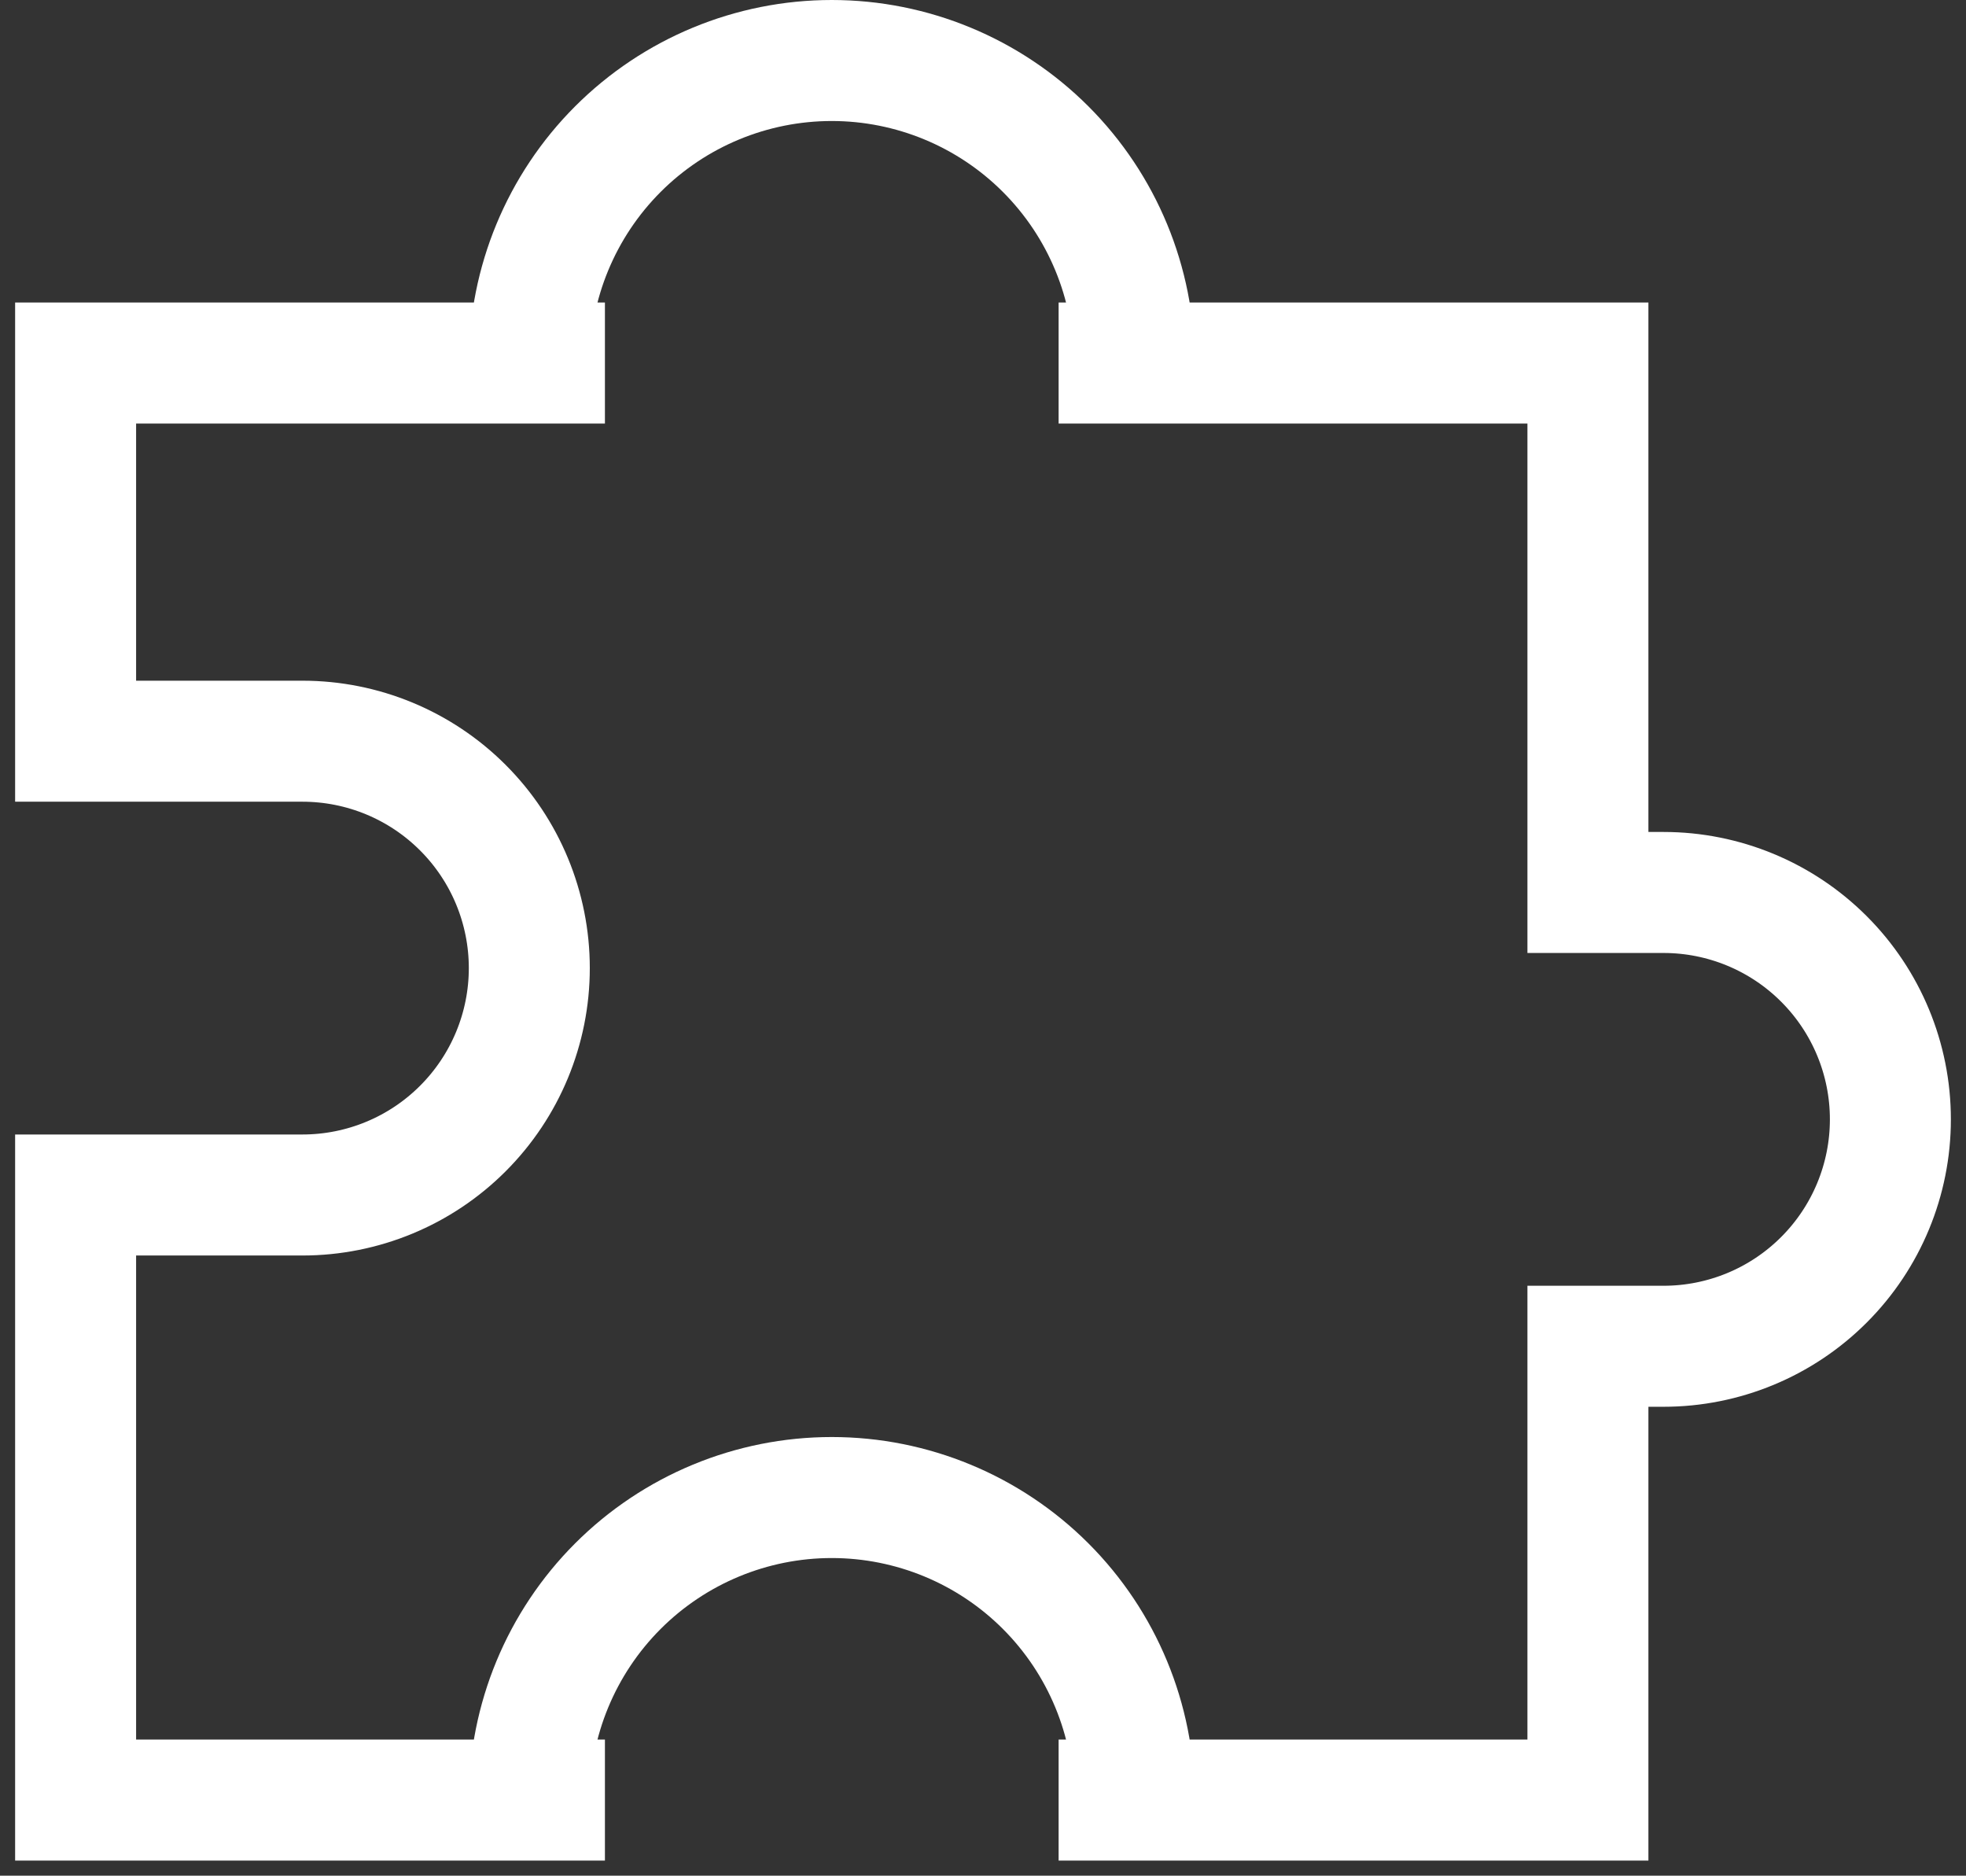
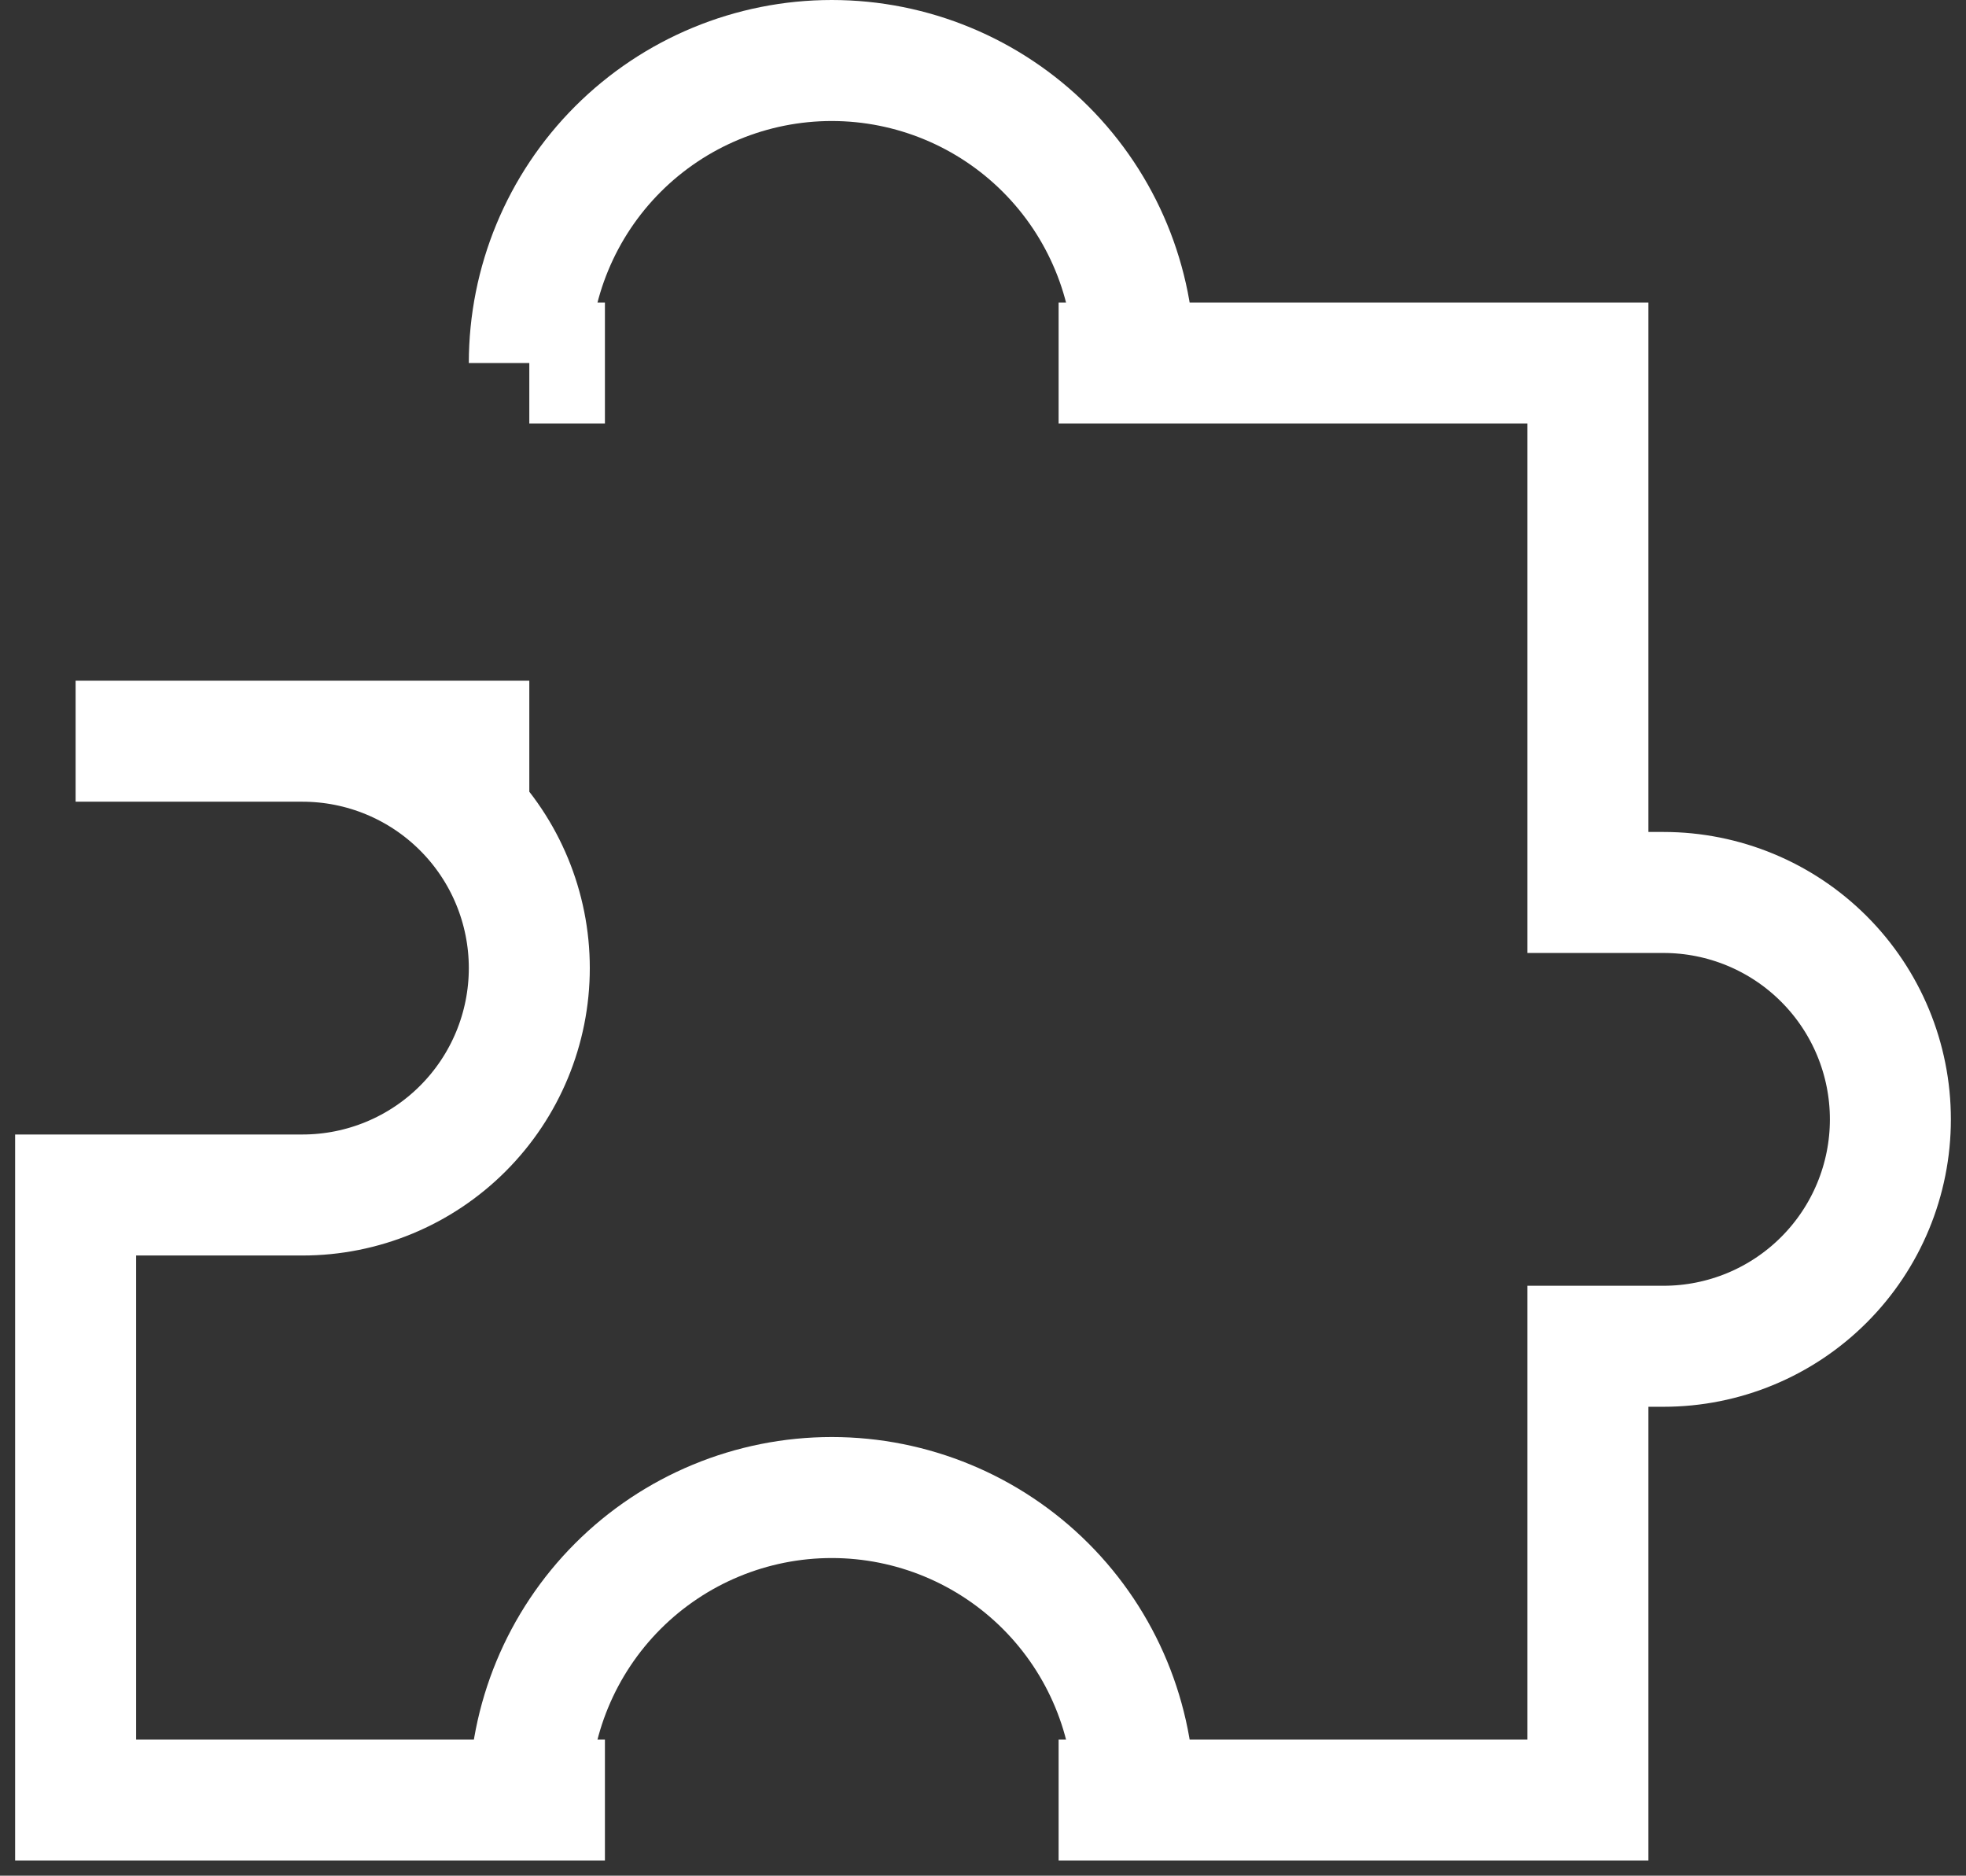
<svg xmlns="http://www.w3.org/2000/svg" width="65" height="62" viewBox="0 0 65 62" fill="none">
  <rect x="0" y="0" width="65" height="62" fill="#333333" stroke="none" />
-   <path d="M37.5 59.5H52.5V44.5H55C56.989 44.5 58.897 43.71 60.303 42.303C61.71 40.897 62.5 38.989 62.5 37C62.5 35.011 61.71 33.103 60.303 31.697C58.897 30.29 56.989 29.5 55 29.5H52.5V12H37.5M37.5 59.5H35M37.5 59.5C37.5 56.848 36.446 54.304 34.571 52.429C32.696 50.554 30.152 49.5 27.5 49.5C24.848 49.5 22.304 50.554 20.429 52.429C18.554 54.304 17.5 56.848 17.5 59.5M37.5 12H35M37.5 12C37.5 9.348 36.446 6.804 34.571 4.929C32.696 3.054 30.152 2 27.5 2C24.848 2 22.304 3.054 20.429 4.929C18.554 6.804 17.5 9.348 17.5 12M17.5 59.5H2.5V39.5H10C11.989 39.5 13.897 38.71 15.303 37.303C16.71 35.897 17.5 33.989 17.5 32C17.5 30.011 16.71 28.103 15.303 26.697C13.897 25.29 11.989 24.5 10 24.5H2.5V12H17.5M17.5 59.5H20M17.5 12H20" stroke="white" stroke-width="4" />
+   <path d="M37.5 59.5H52.5V44.5H55C56.989 44.5 58.897 43.71 60.303 42.303C61.71 40.897 62.5 38.989 62.5 37C62.5 35.011 61.71 33.103 60.303 31.697C58.897 30.29 56.989 29.5 55 29.5H52.5V12H37.5M37.5 59.5H35M37.5 59.5C37.5 56.848 36.446 54.304 34.571 52.429C32.696 50.554 30.152 49.5 27.5 49.5C24.848 49.5 22.304 50.554 20.429 52.429C18.554 54.304 17.5 56.848 17.5 59.5M37.5 12H35M37.5 12C37.5 9.348 36.446 6.804 34.571 4.929C32.696 3.054 30.152 2 27.5 2C24.848 2 22.304 3.054 20.429 4.929C18.554 6.804 17.5 9.348 17.5 12M17.5 59.5H2.5V39.5H10C11.989 39.5 13.897 38.71 15.303 37.303C16.71 35.897 17.5 33.989 17.5 32C17.5 30.011 16.71 28.103 15.303 26.697C13.897 25.29 11.989 24.5 10 24.5H2.5H17.5M17.5 59.5H20M17.5 12H20" stroke="white" stroke-width="4" />
</svg>